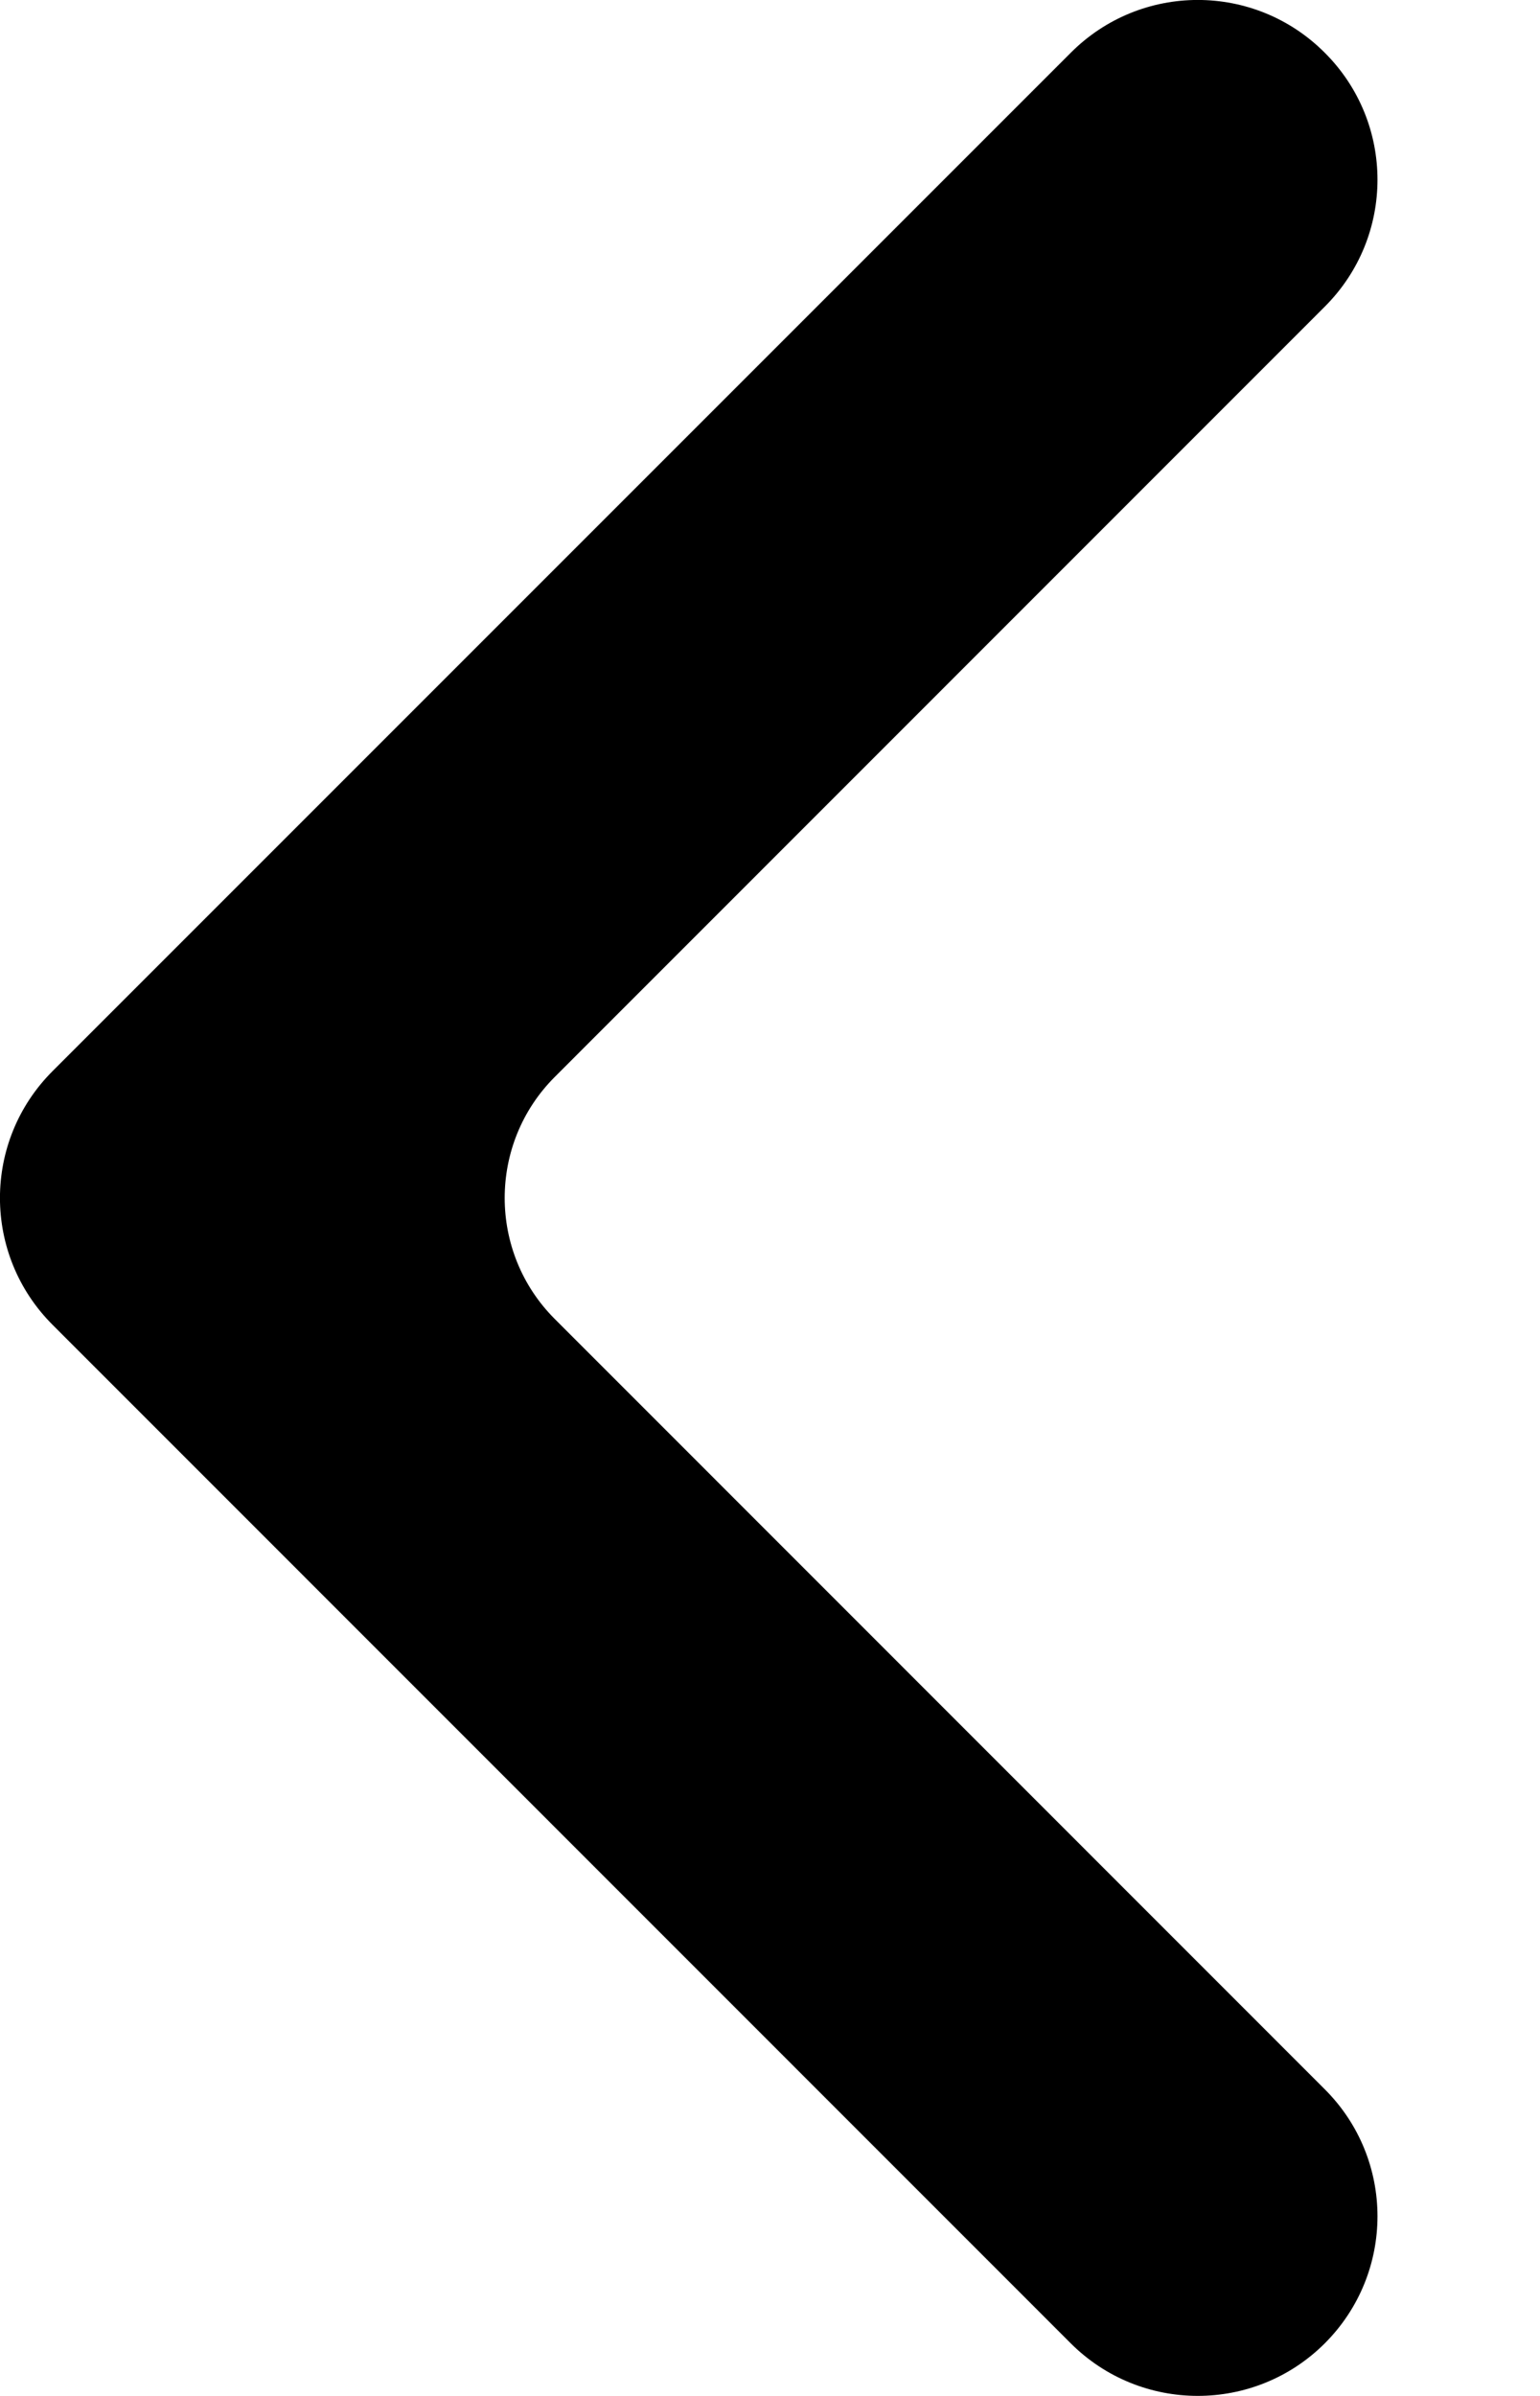
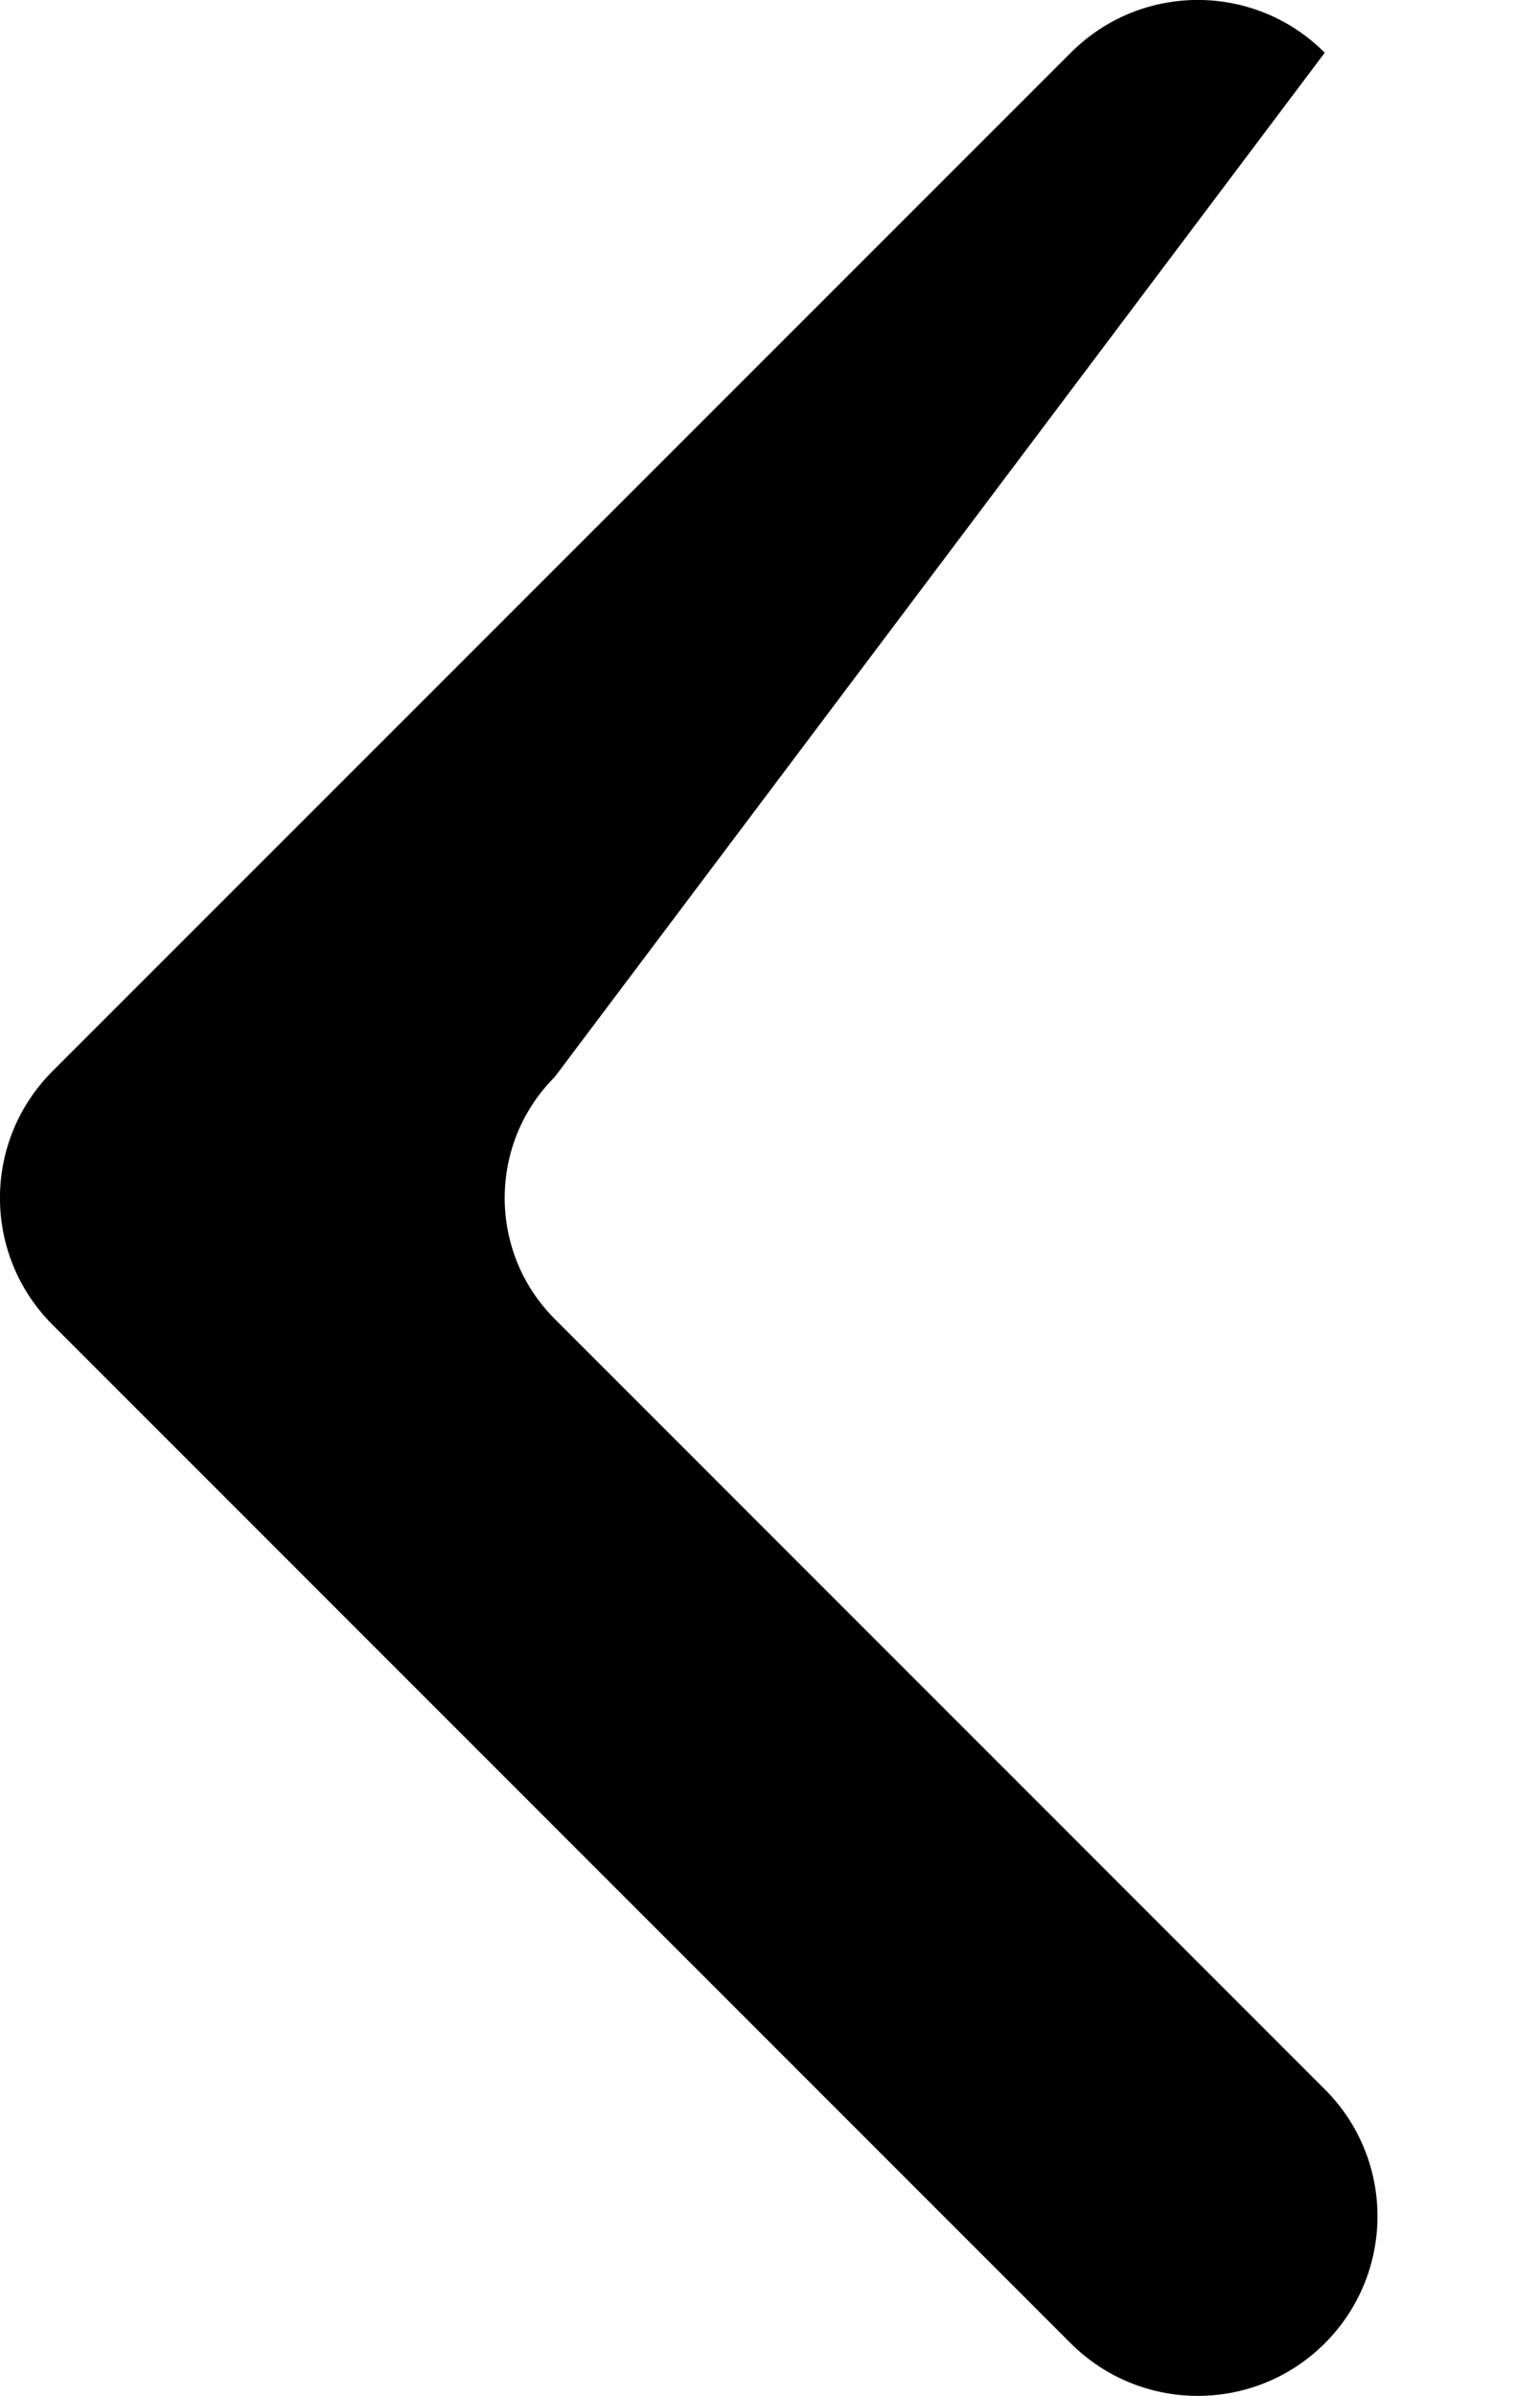
<svg xmlns="http://www.w3.org/2000/svg" width="9" height="14" viewBox="0 0 9 14" fill="none">
-   <path fill-rule="evenodd" clip-rule="evenodd" d="M6.258 0.308C6.668 -0.103 7.332 -0.103 7.742 0.308C8.153 0.718 8.153 1.382 7.742 1.792L3.242 6.293C2.852 6.683 2.852 7.317 3.242 7.707L7.742 12.208C8.153 12.618 8.153 13.282 7.742 13.693C7.332 14.102 6.668 14.102 6.258 13.693L0.308 7.742C-0.103 7.332 -0.103 6.668 0.308 6.258L6.258 0.308Z" fill="black" />
+   <path fill-rule="evenodd" clip-rule="evenodd" d="M6.258 0.308C6.668 -0.103 7.332 -0.103 7.742 0.308L3.242 6.293C2.852 6.683 2.852 7.317 3.242 7.707L7.742 12.208C8.153 12.618 8.153 13.282 7.742 13.693C7.332 14.102 6.668 14.102 6.258 13.693L0.308 7.742C-0.103 7.332 -0.103 6.668 0.308 6.258L6.258 0.308Z" fill="black" />
</svg>